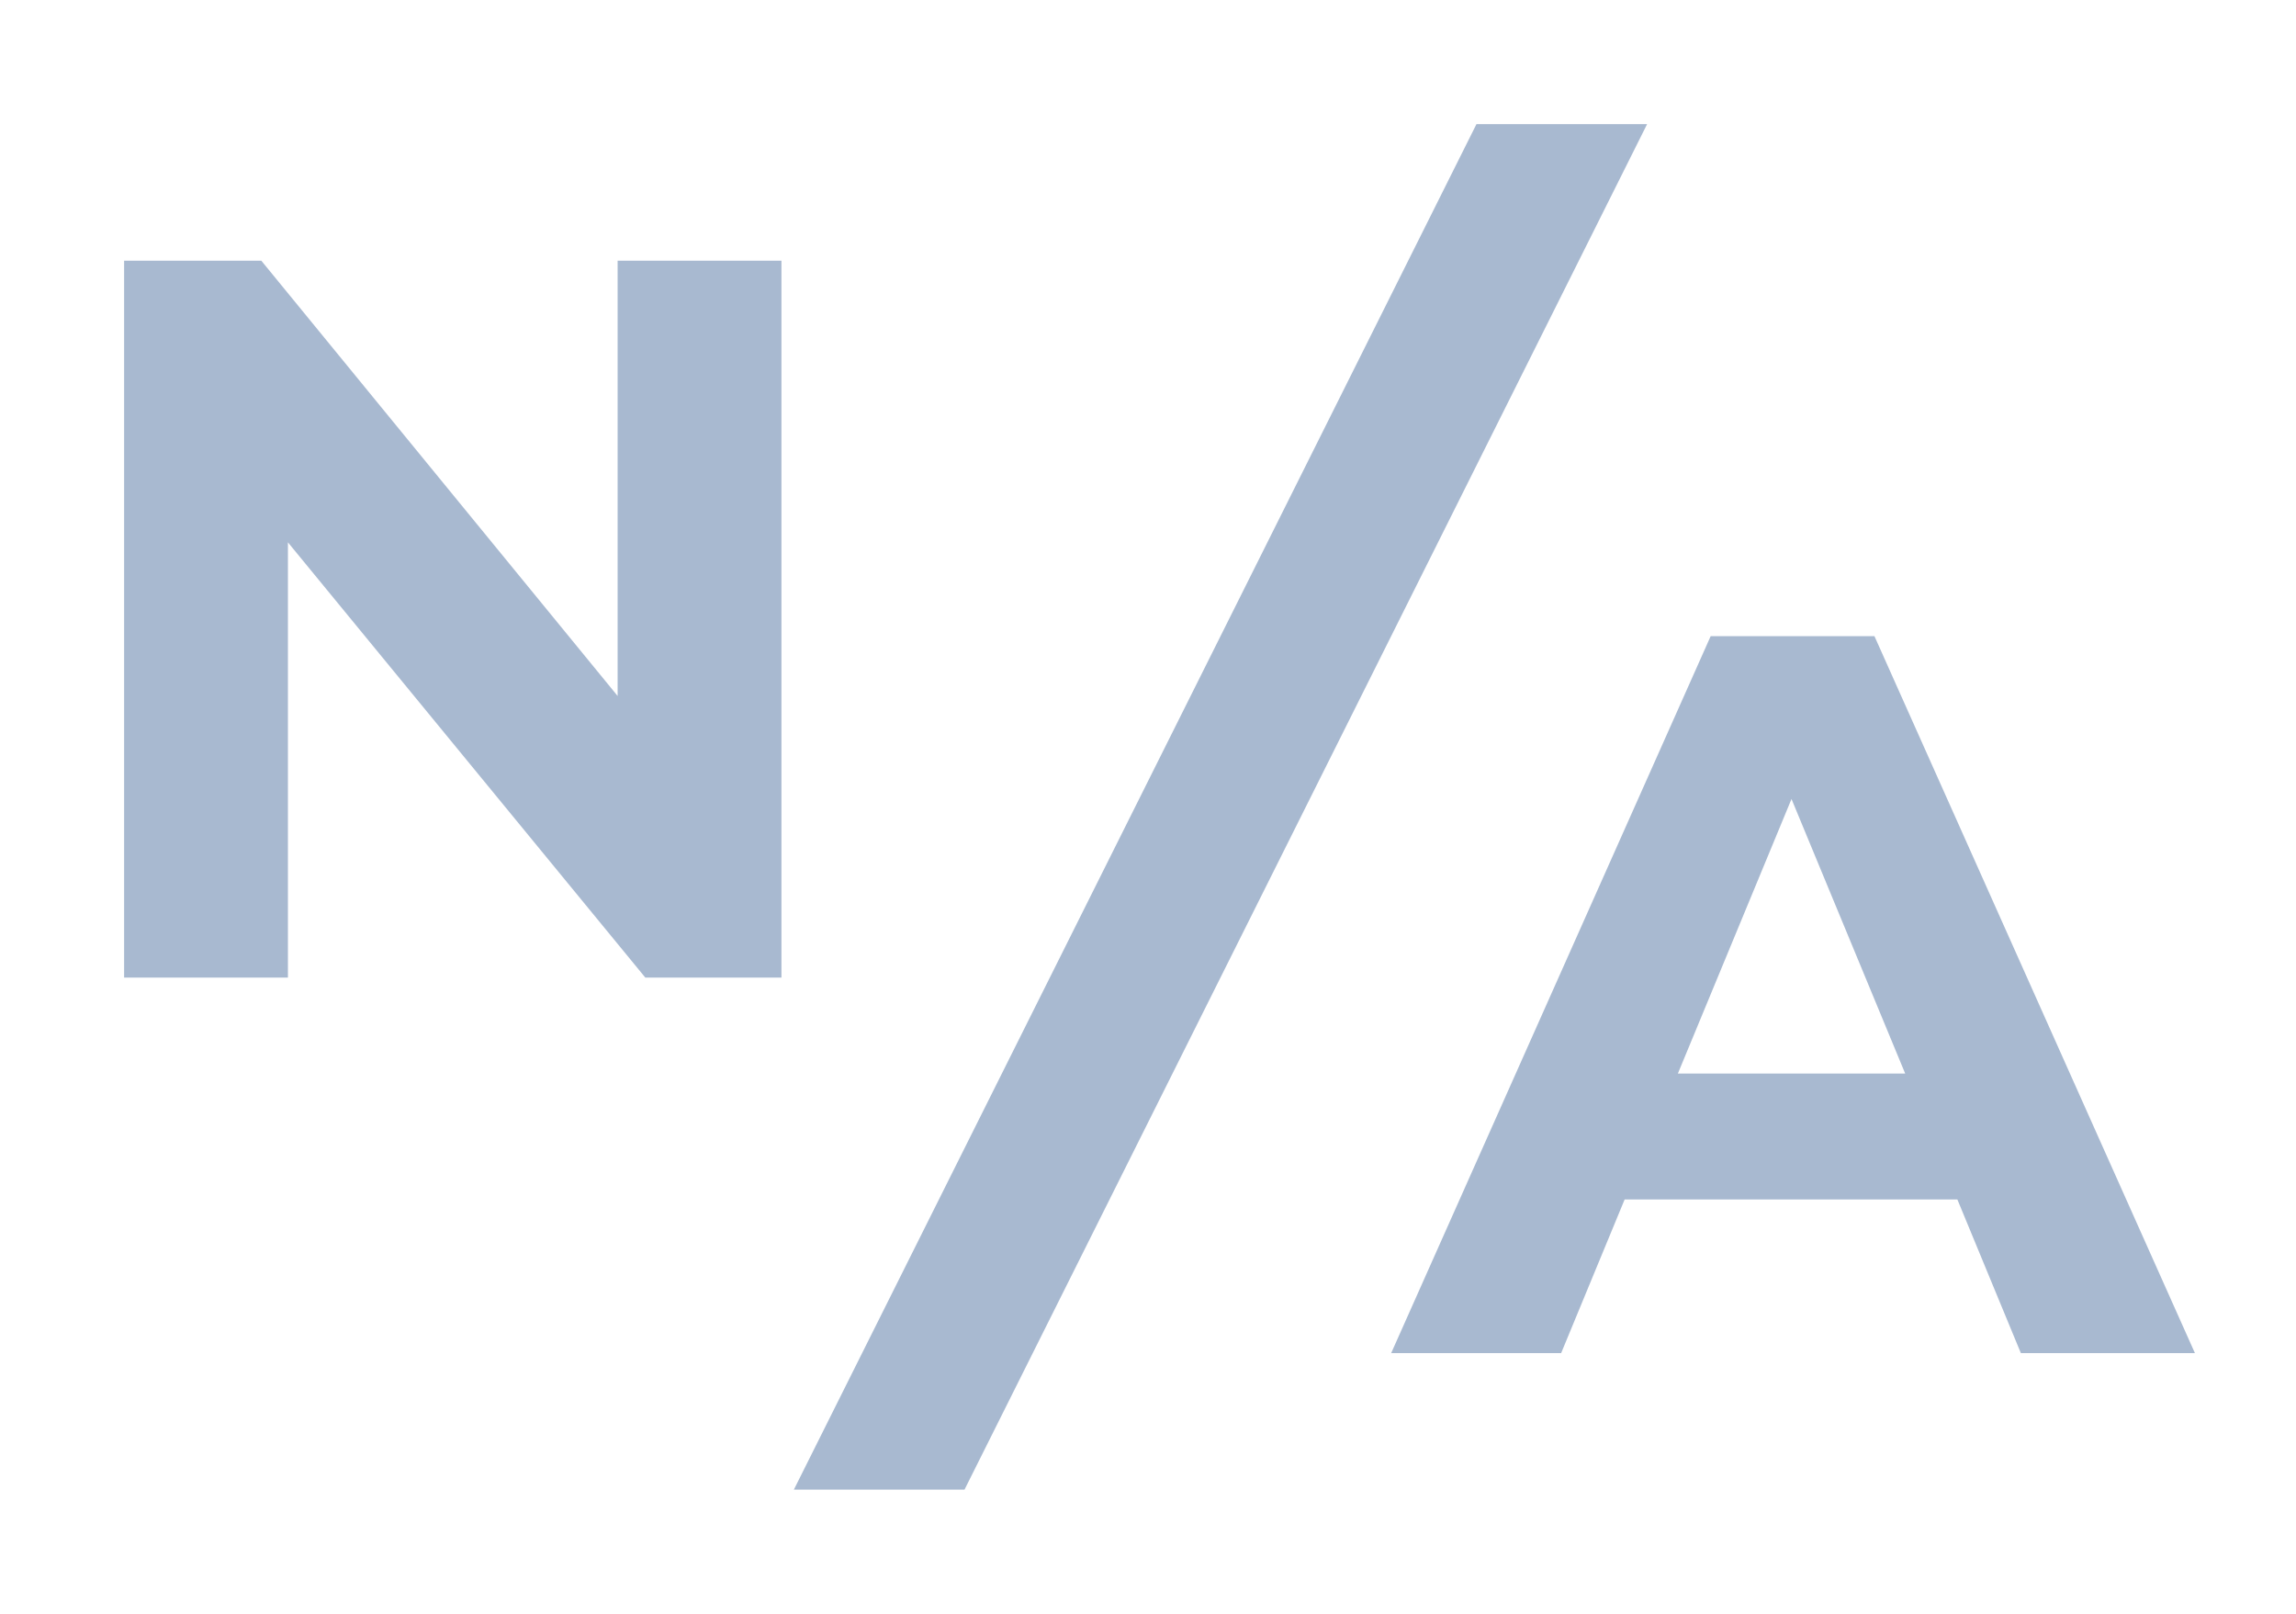
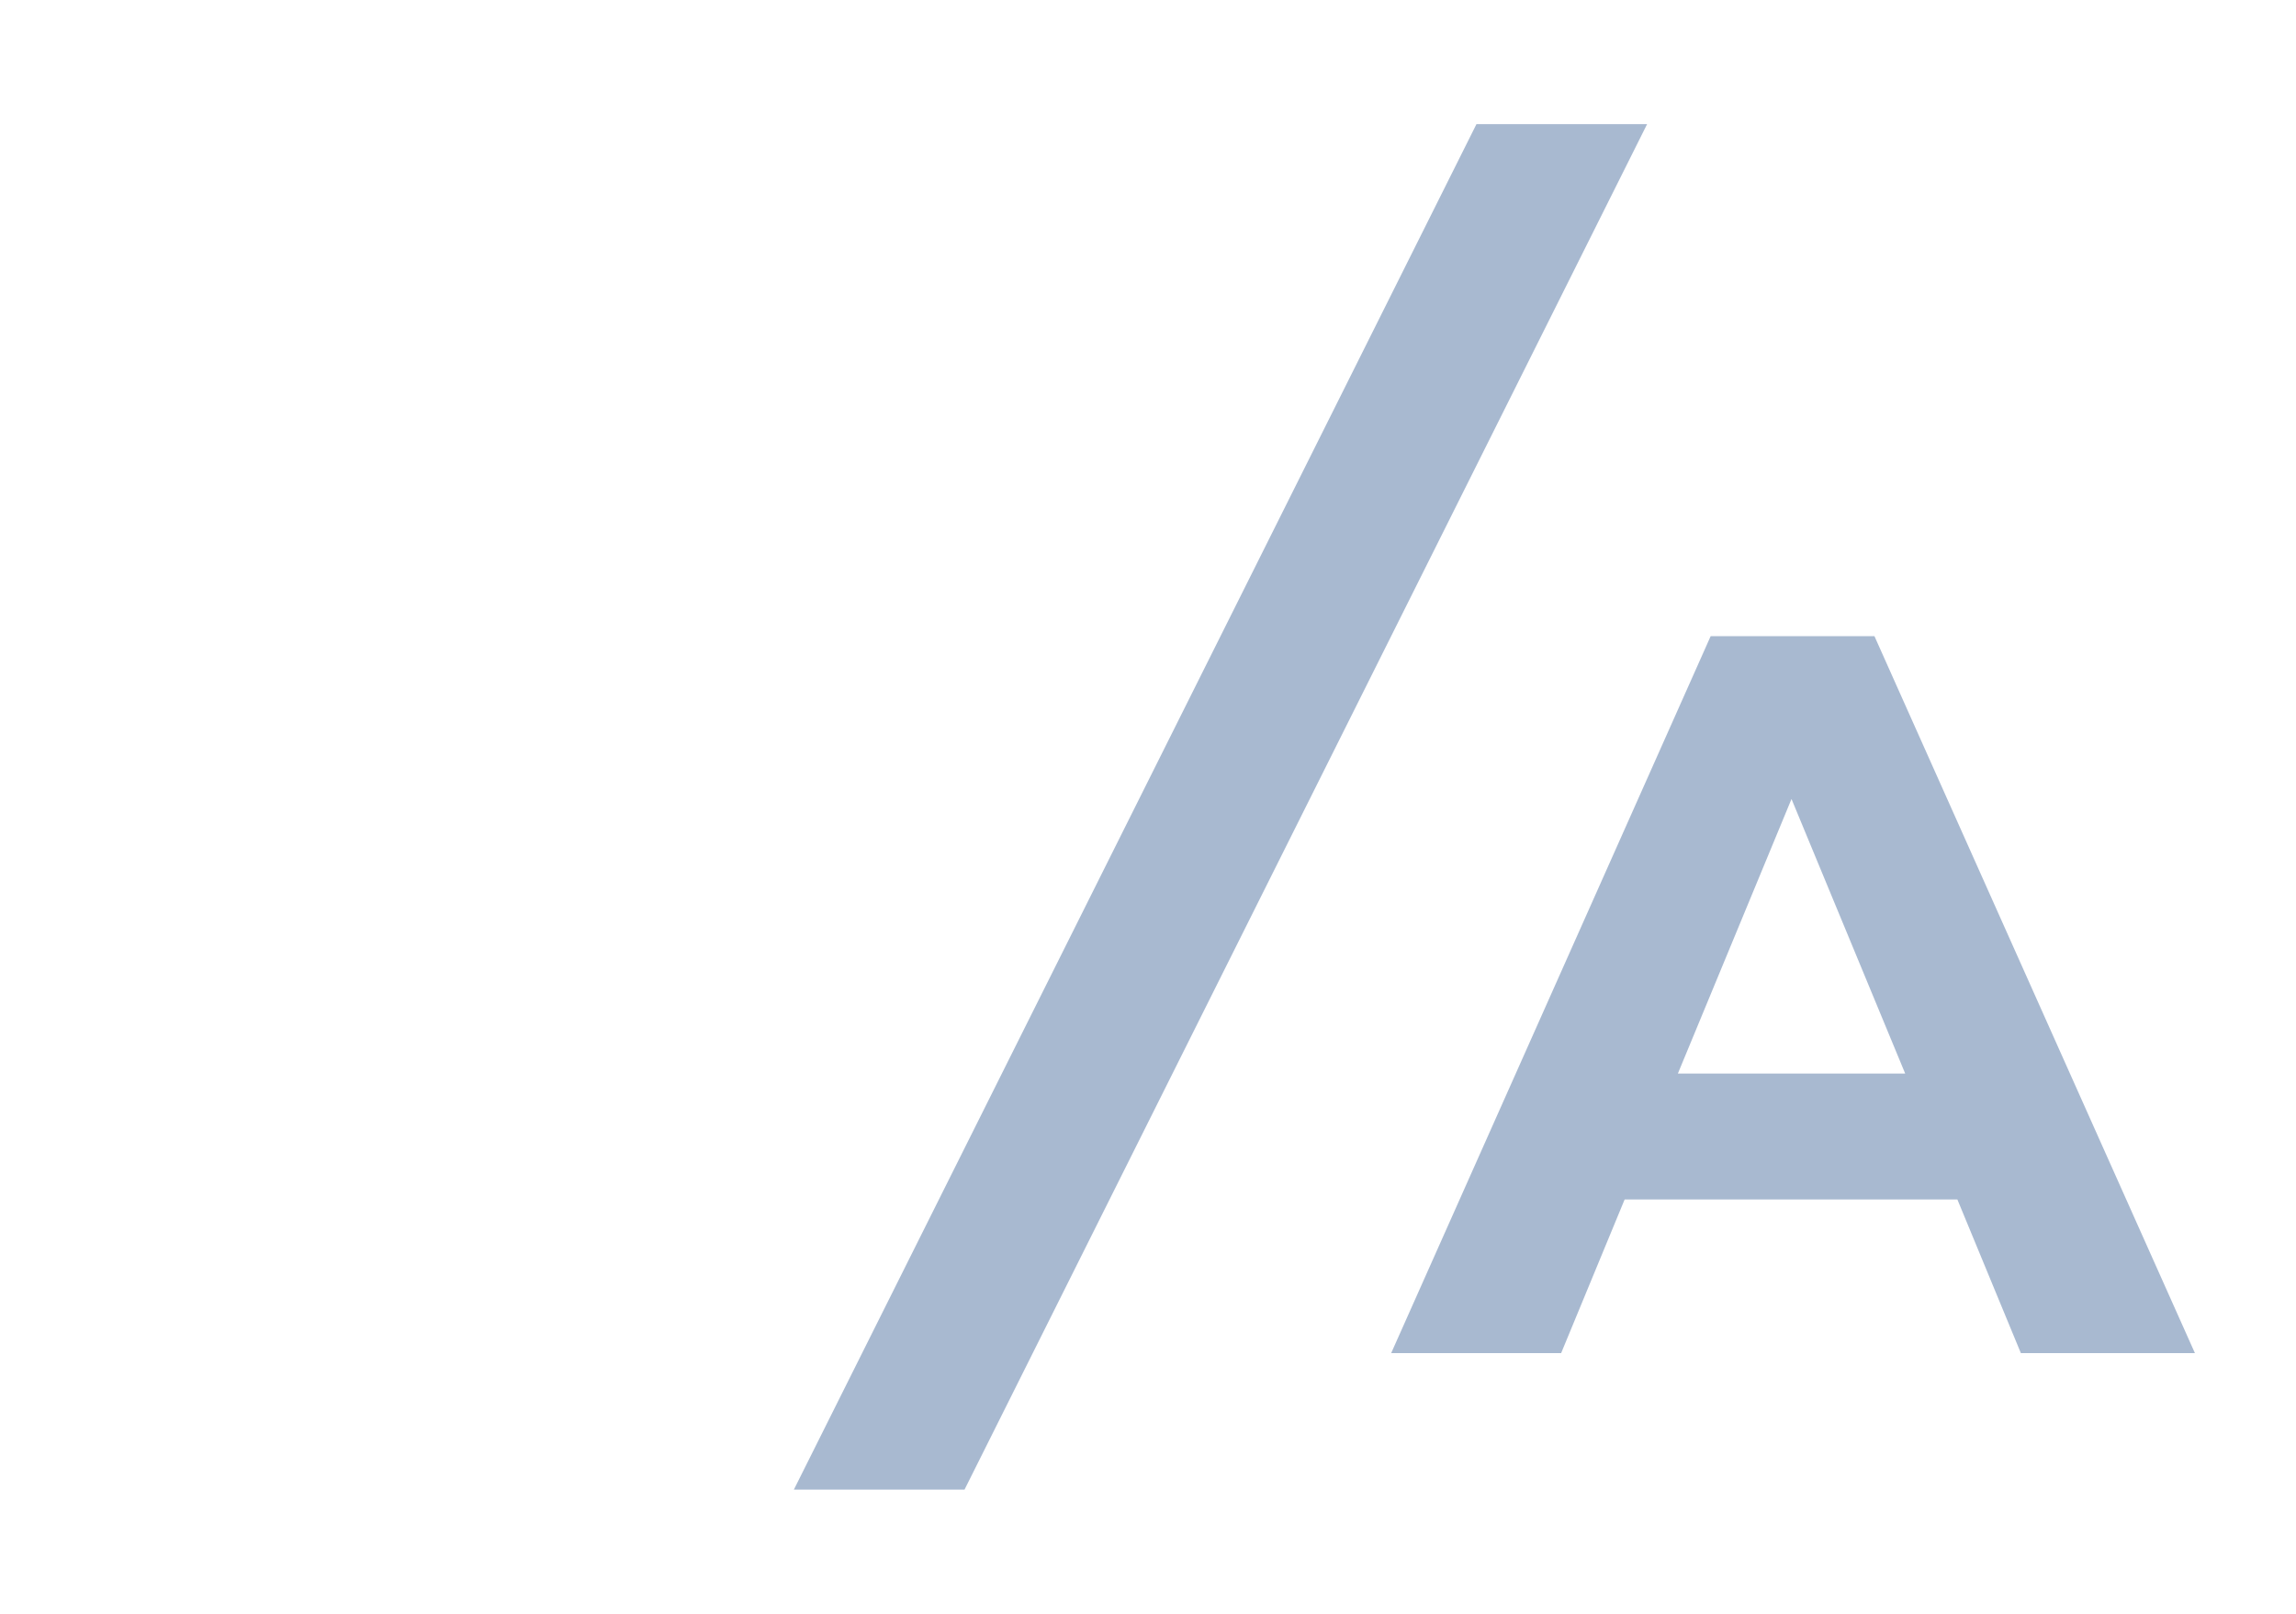
<svg xmlns="http://www.w3.org/2000/svg" width="37" height="26" viewBox="0 0 37 26" fill="none">
-   <path d="M9.953 4.2V11.213L4.211 4.2H2V15.75H4.64V8.738L10.399 15.75H12.593V4.2H9.953Z" fill="#A8B9D0" />
  <path d="M32.566 21.8H35.371L30.207 10.25H27.567L22.419 21.8H25.158L26.181 19.325H31.543L32.566 21.8ZM27.039 17.296L28.87 12.873L30.702 17.296H27.039Z" fill="#A8B9D0" />
  <path d="M23.793 2H26.543L15.543 24H12.793L23.793 2Z" fill="#A8B9D0" />
</svg>